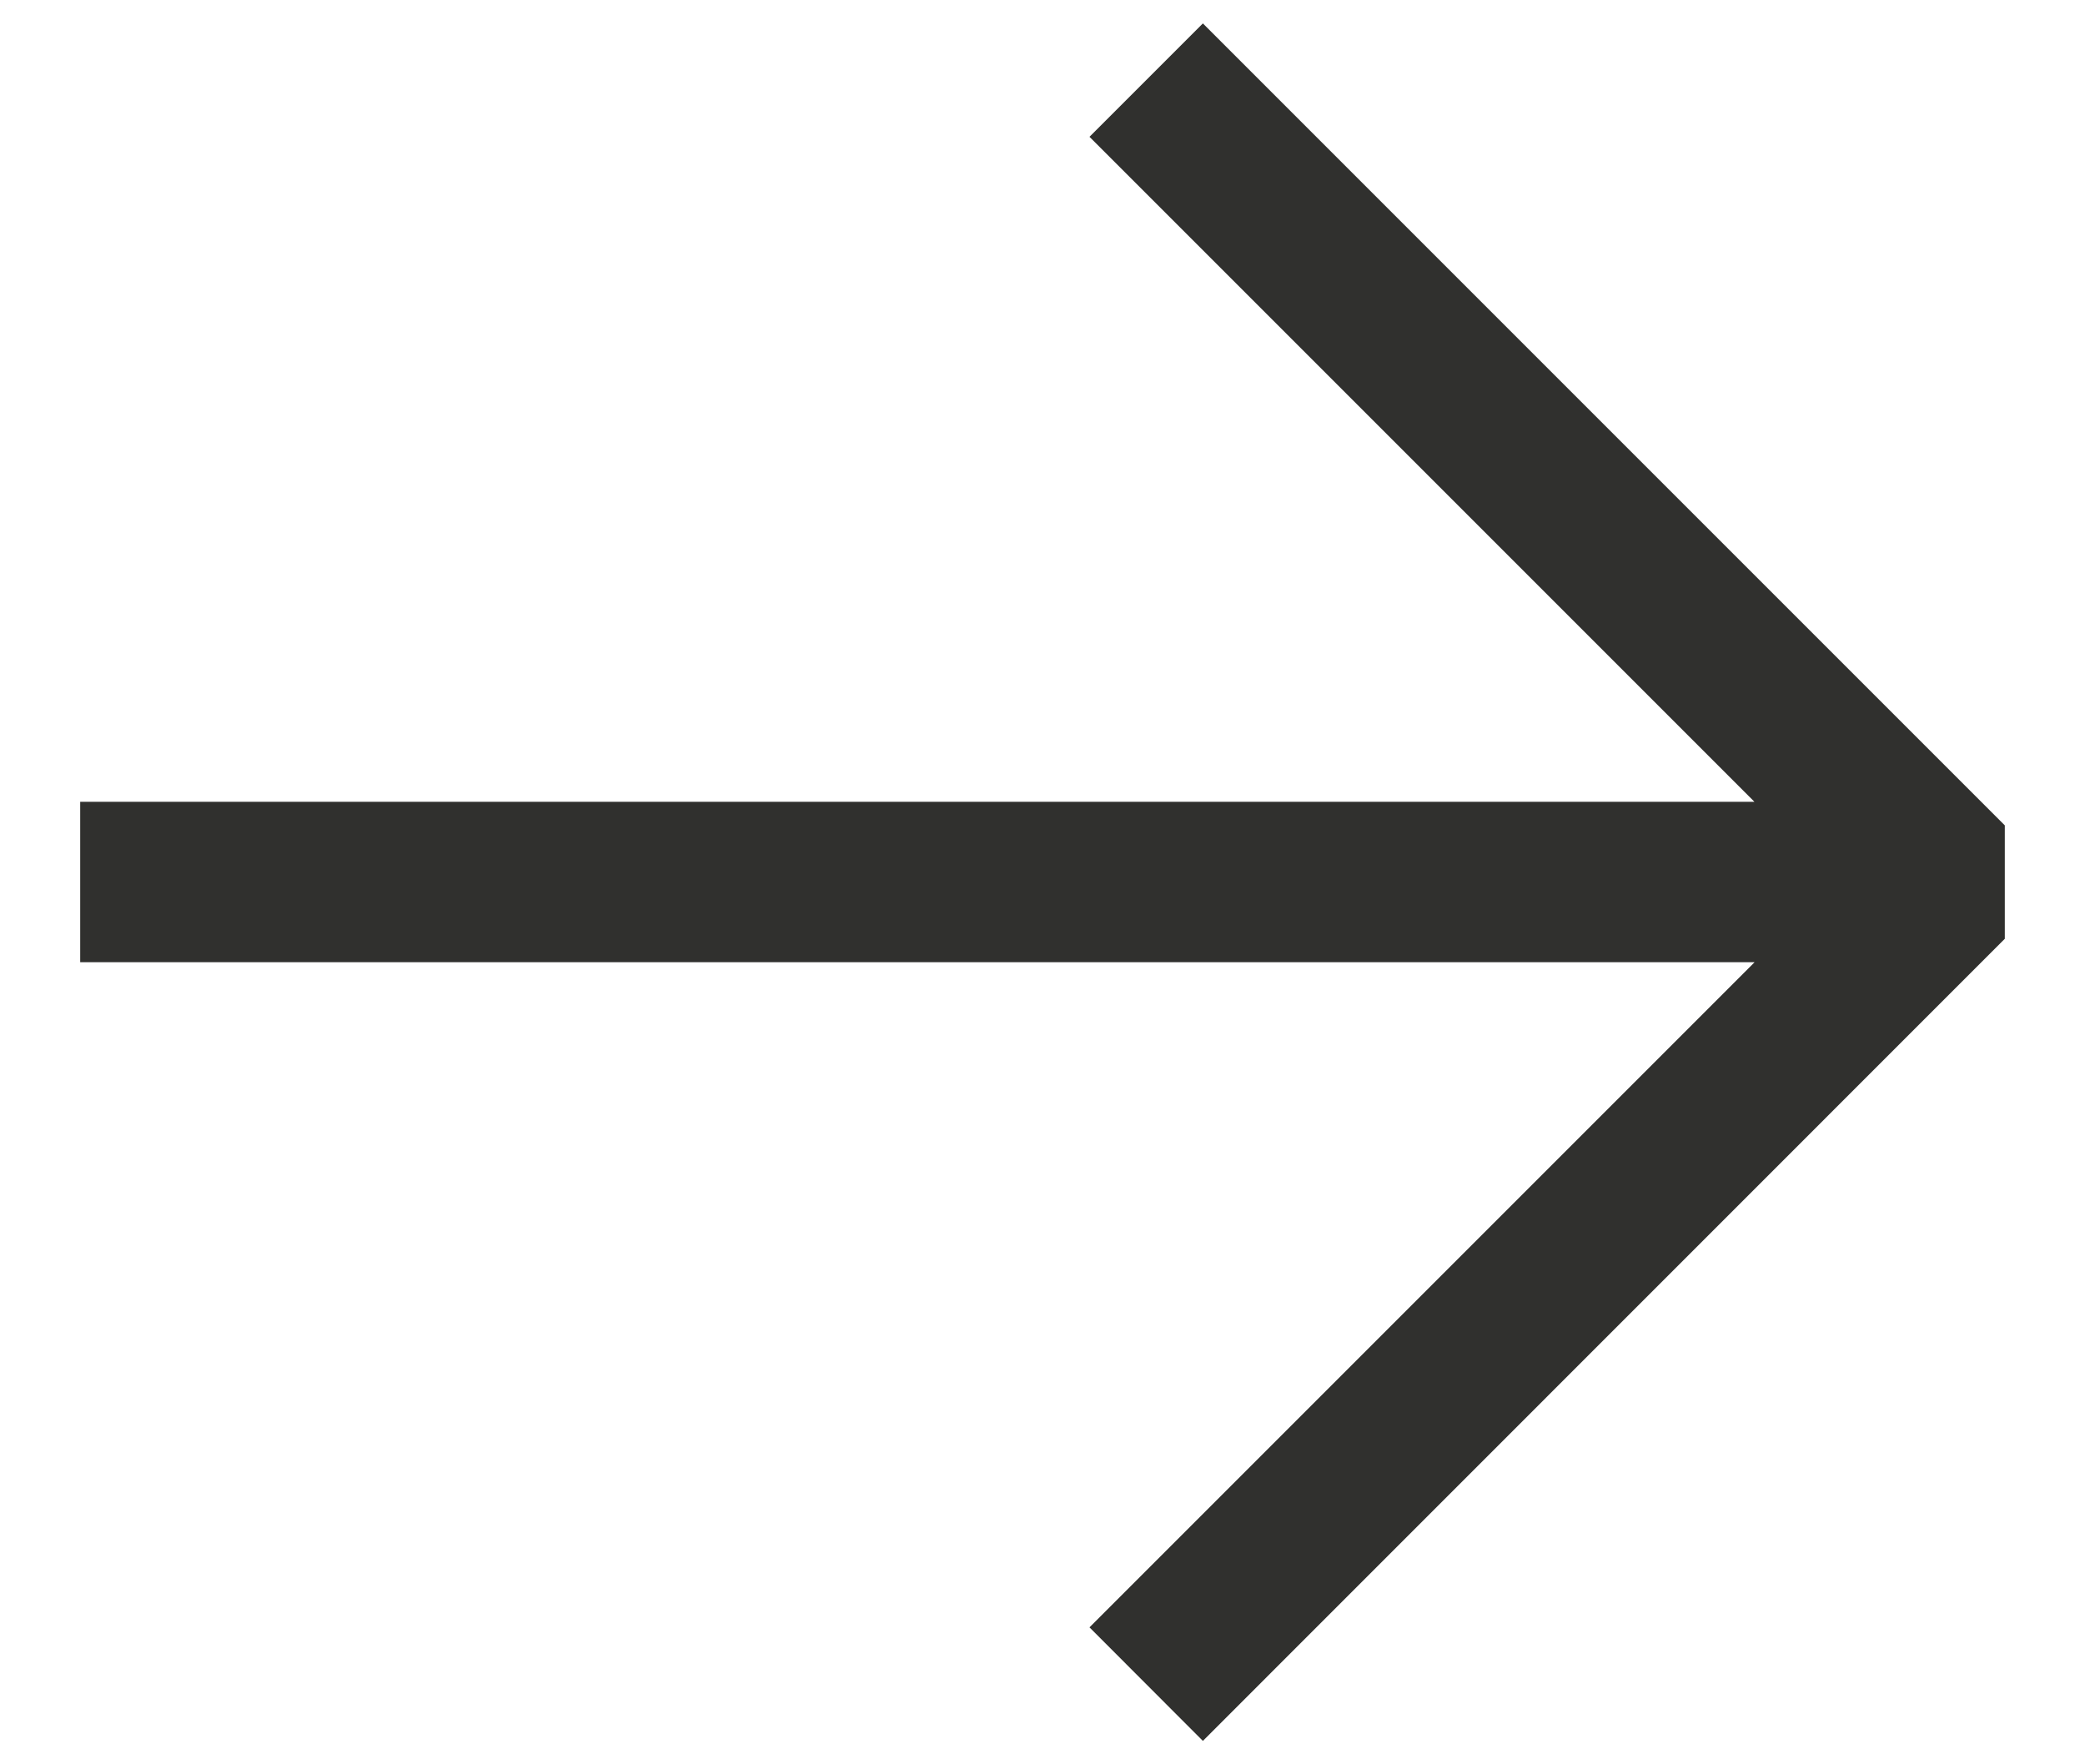
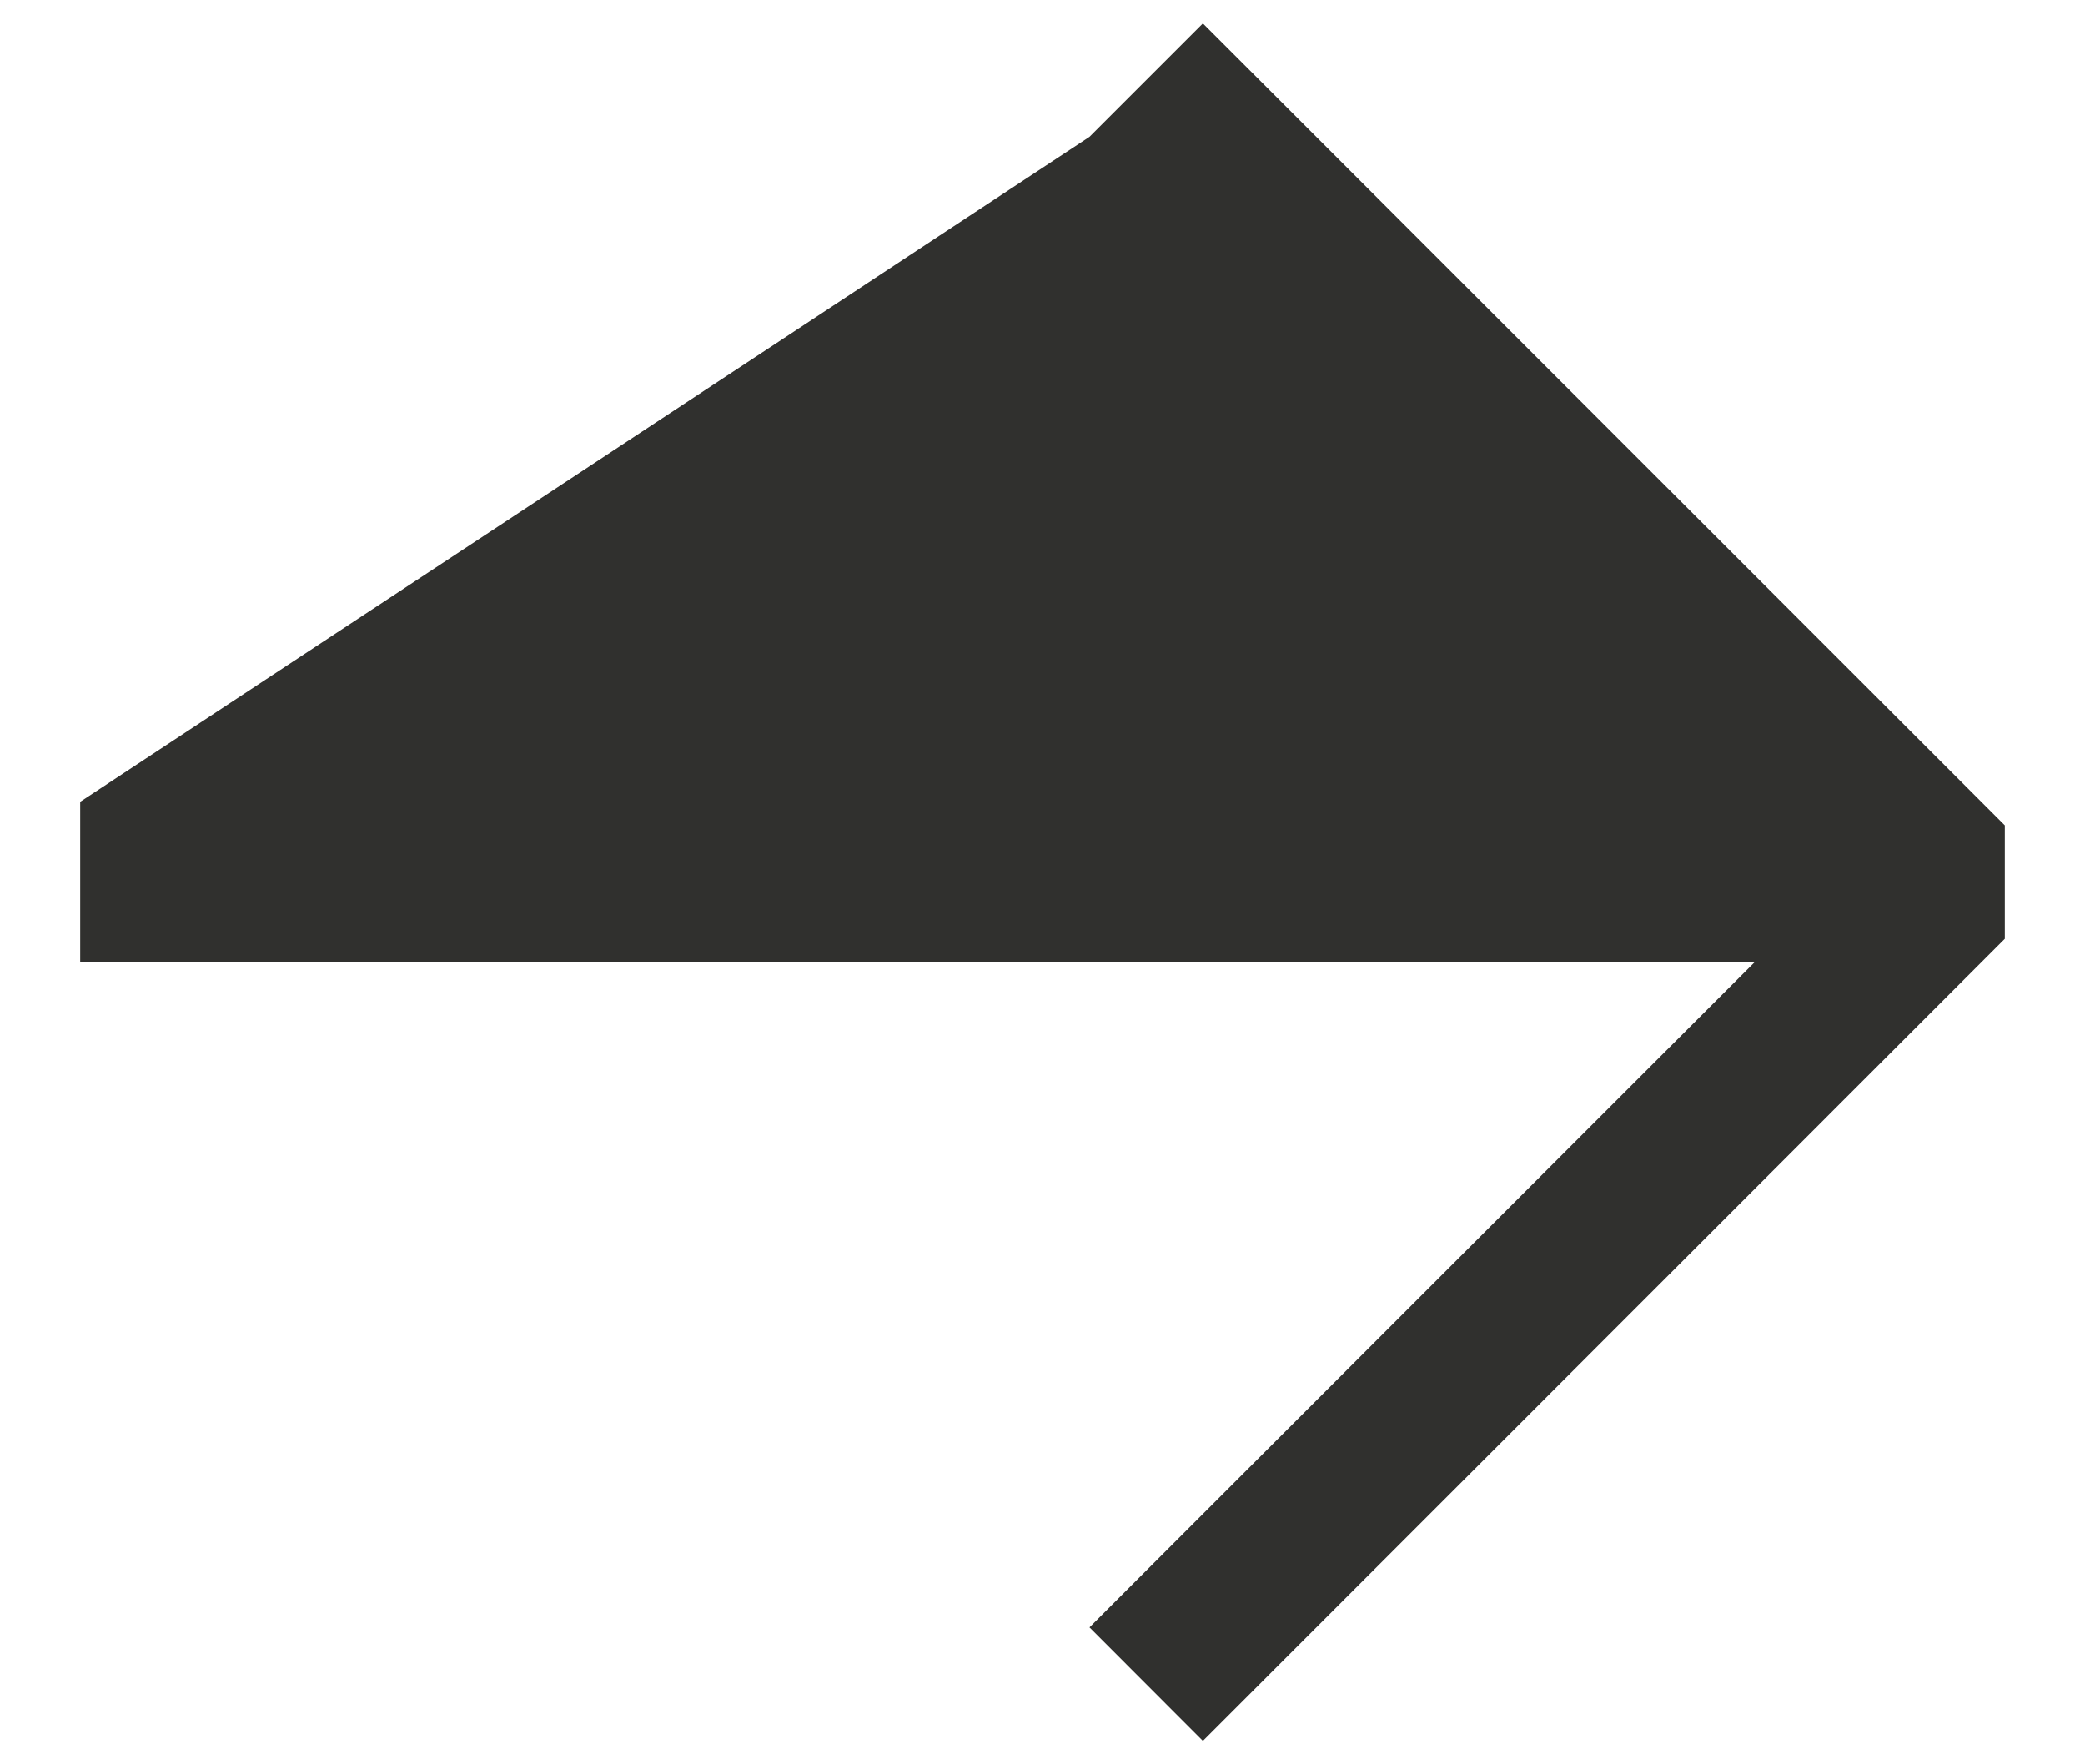
<svg xmlns="http://www.w3.org/2000/svg" width="13" height="11" viewBox="0 0 13 11" fill="none">
-   <path fill-rule="evenodd" clip-rule="evenodd" d="M7.5 10.854L12.5 5.853L12.5 5.146L7.5 0.146L6.793 0.853L10.939 4.999L0.5 4.999L0.5 5.999L10.94 5.999L6.793 10.146L7.5 10.854Z" fill="#30302E" />
+   <path fill-rule="evenodd" clip-rule="evenodd" d="M7.5 10.854L12.5 5.853L12.5 5.146L7.5 0.146L6.793 0.853L0.5 4.999L0.5 5.999L10.94 5.999L6.793 10.146L7.5 10.854Z" fill="#30302E" />
</svg>